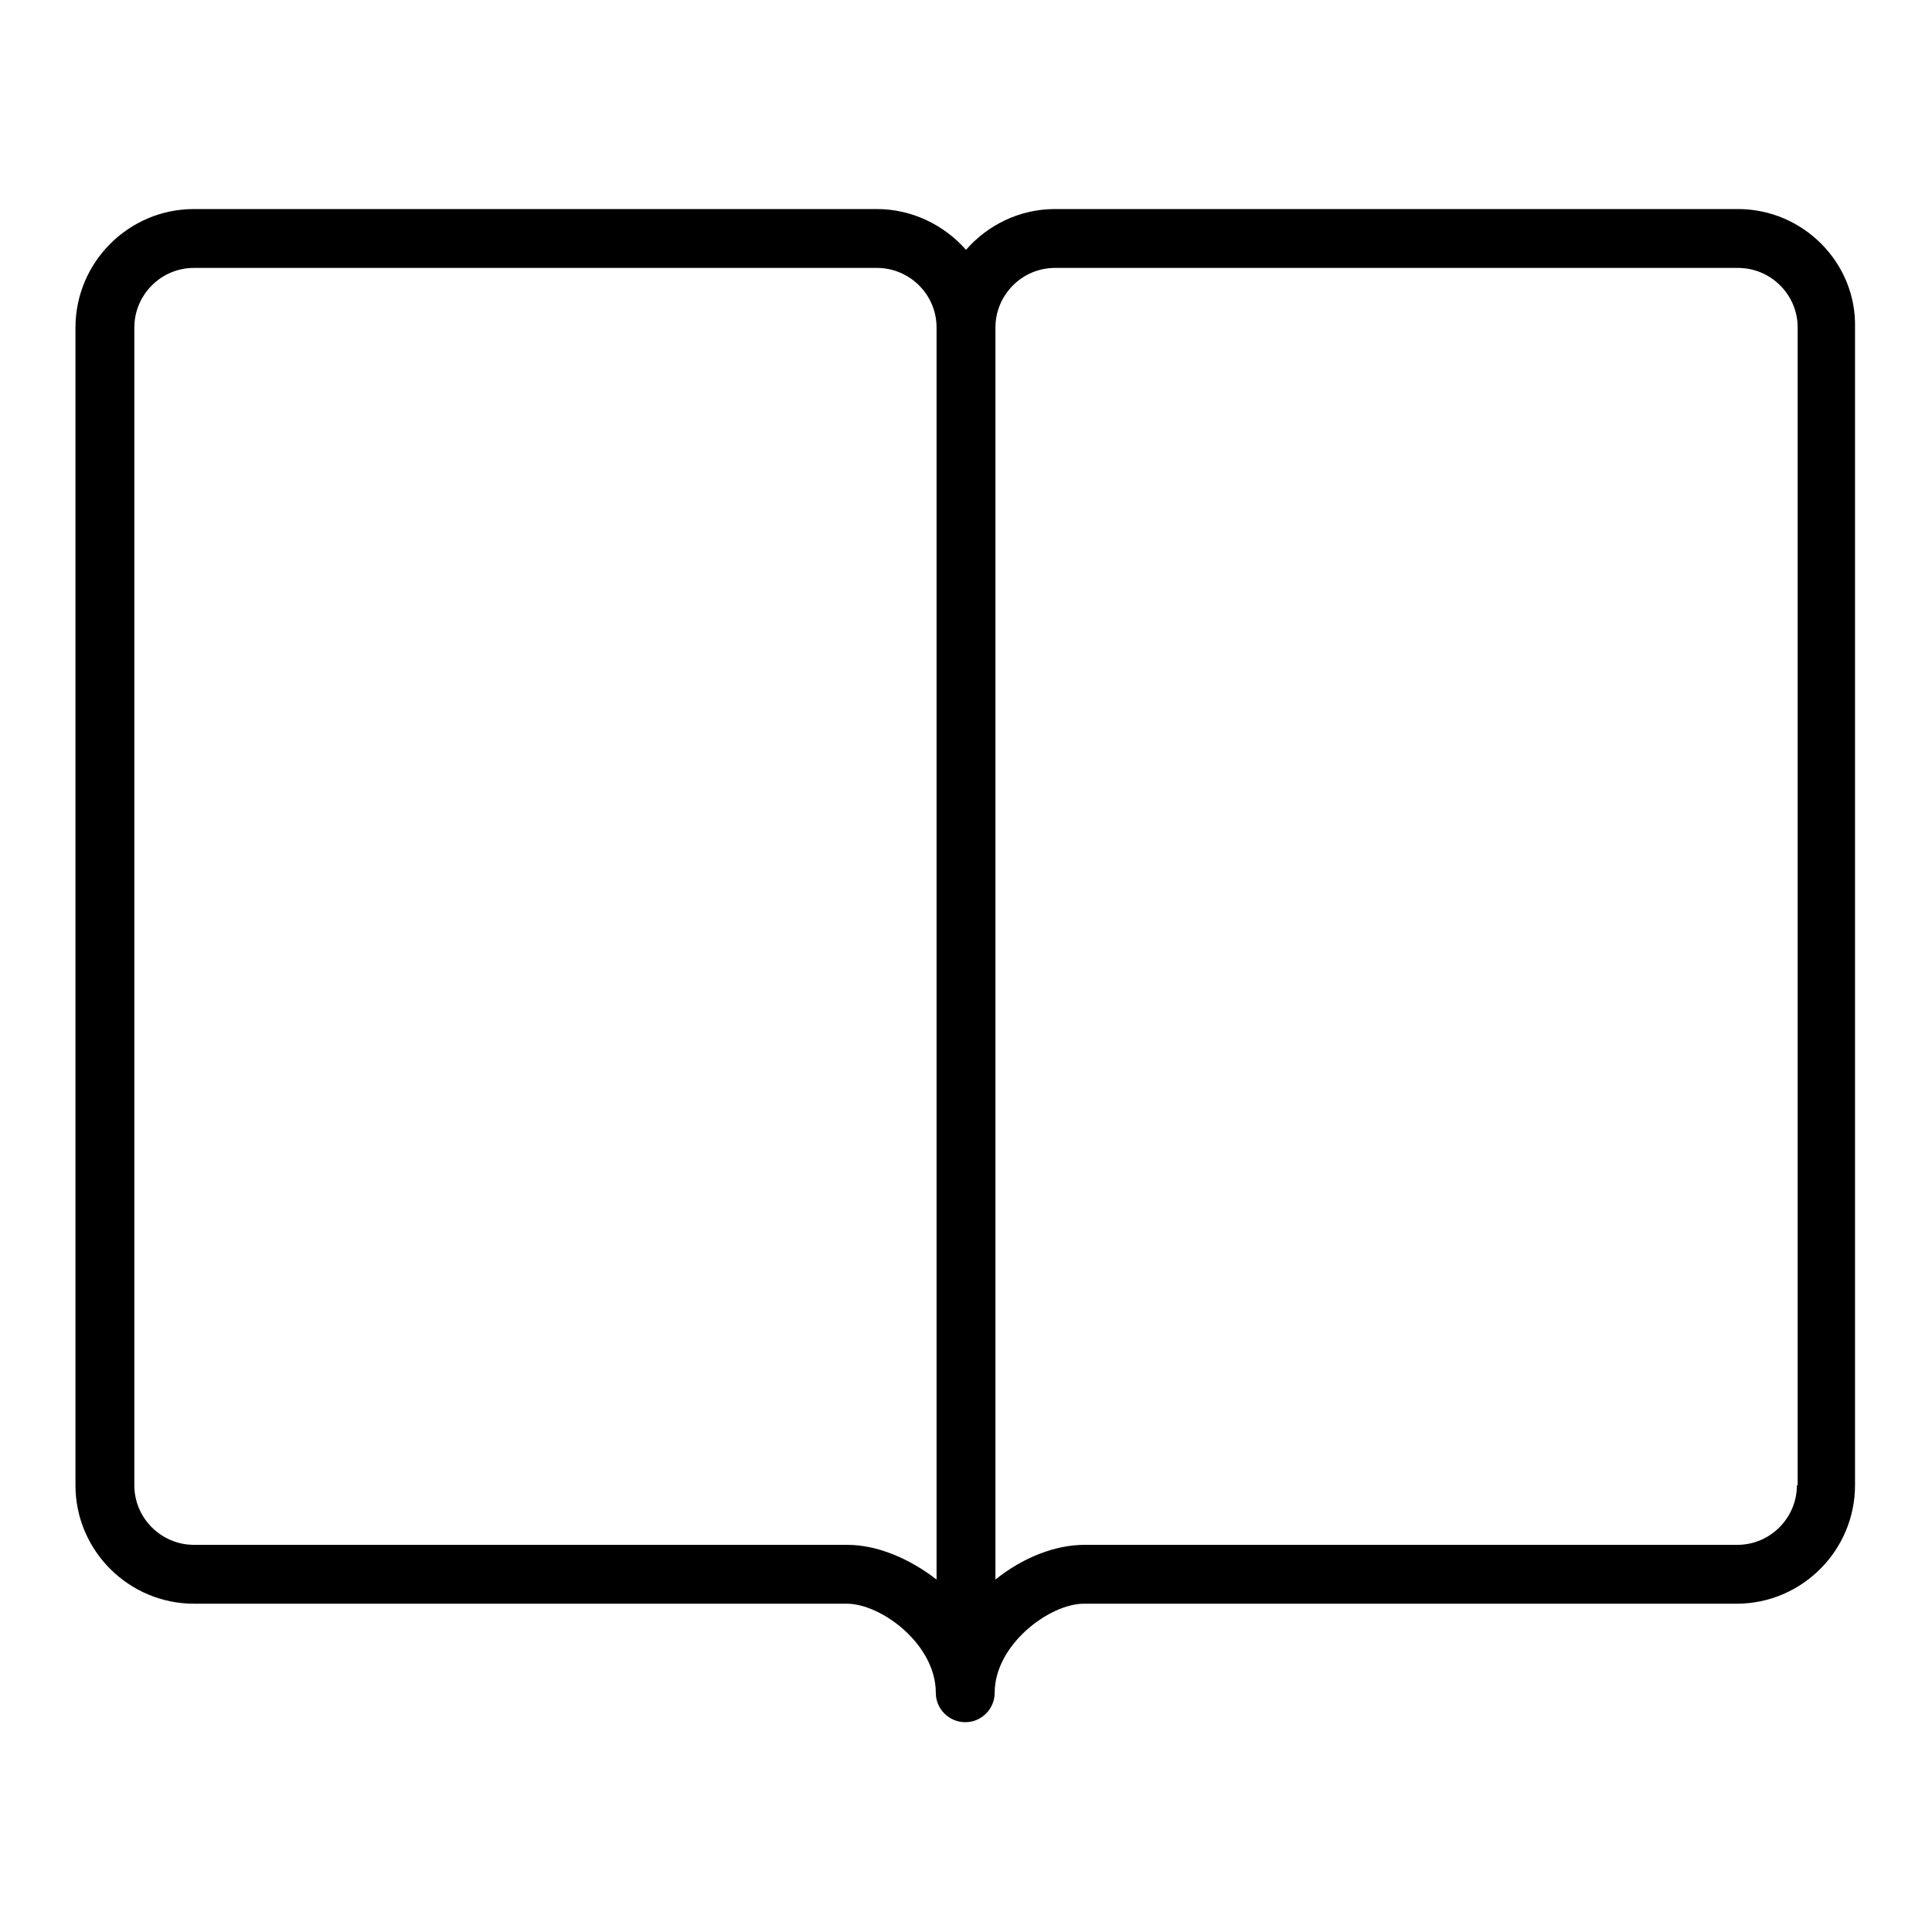
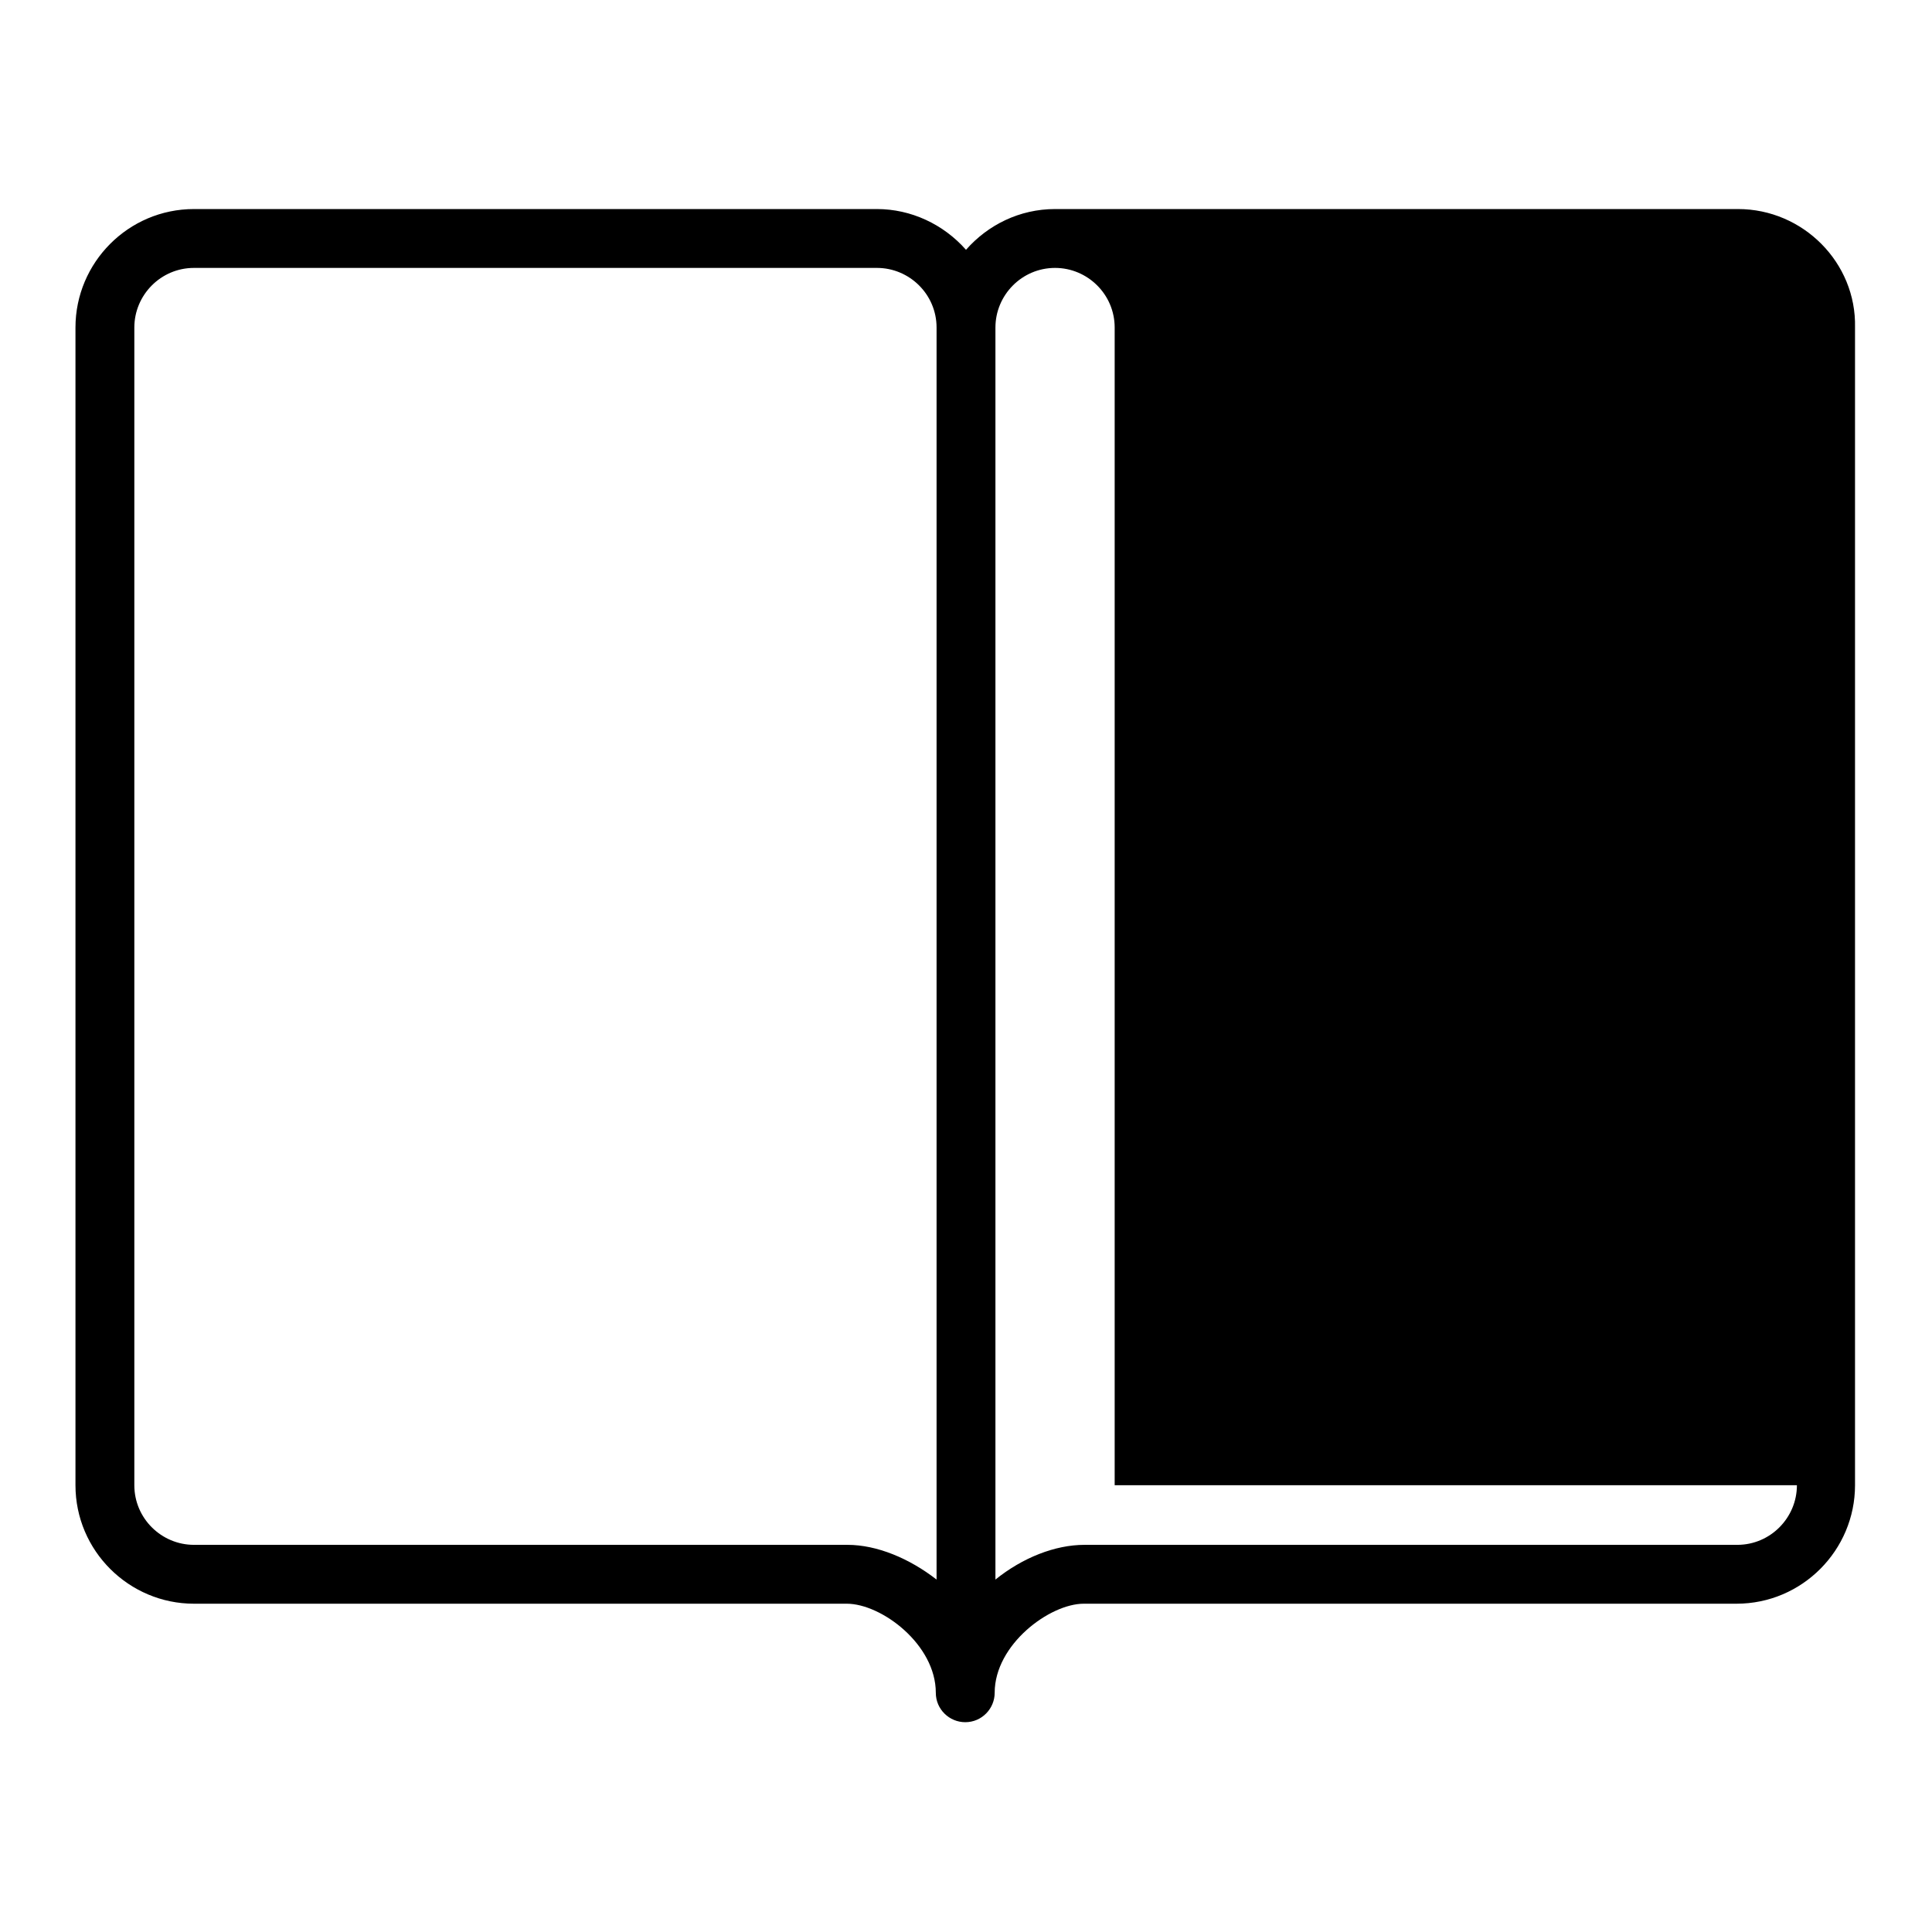
<svg xmlns="http://www.w3.org/2000/svg" version="1.1" x="0px" y="0px" viewBox="0 0 256 256" enable-background="new 0 0 256 256" xml:space="preserve">
  <g>
-     <path fill="#000000" d="M230.3,27.7h-90.5c-4.7,0-8.9,2.1-11.8,5.4c-3-3.4-7.3-5.4-11.8-5.4H25.7c-8.7,0-15.7,7.1-15.7,15.7v153.4 c0,8.7,7.1,15.7,15.7,15.7h86.5c4.6,0,11.8,5.4,11.8,11.8c0,2.2,1.8,3.9,3.9,3.9c2.2,0,3.9-1.8,3.9-3.9l0,0 c0-6.4,7.3-11.8,11.8-11.8h86.5c8.7,0,15.7-7.1,15.7-15.7V43.4C246,34.8,238.9,27.7,230.3,27.7L230.3,27.7z M124.1,209.3 c-3.6-2.8-7.9-4.6-11.8-4.6H25.7c-4.3,0-7.9-3.5-7.9-7.9V43.4c0-4.3,3.5-7.9,7.9-7.9h90.5c4.3,0,7.9,3.5,7.9,7.9V209.3z  M238.1,196.8c0,4.3-3.5,7.9-7.9,7.9h-86.5c-3.9,0-8.2,1.7-11.8,4.6V43.4c0-4.3,3.5-7.9,7.9-7.9h90.5c4.3,0,7.9,3.5,7.9,7.9V196.8 L238.1,196.8z" />
+     <path fill="#000000" d="M230.3,27.7h-90.5c-4.7,0-8.9,2.1-11.8,5.4c-3-3.4-7.3-5.4-11.8-5.4H25.7c-8.7,0-15.7,7.1-15.7,15.7v153.4 c0,8.7,7.1,15.7,15.7,15.7h86.5c4.6,0,11.8,5.4,11.8,11.8c0,2.2,1.8,3.9,3.9,3.9c2.2,0,3.9-1.8,3.9-3.9l0,0 c0-6.4,7.3-11.8,11.8-11.8h86.5c8.7,0,15.7-7.1,15.7-15.7V43.4C246,34.8,238.9,27.7,230.3,27.7L230.3,27.7z M124.1,209.3 c-3.6-2.8-7.9-4.6-11.8-4.6H25.7c-4.3,0-7.9-3.5-7.9-7.9V43.4c0-4.3,3.5-7.9,7.9-7.9h90.5c4.3,0,7.9,3.5,7.9,7.9V209.3z  M238.1,196.8c0,4.3-3.5,7.9-7.9,7.9h-86.5c-3.9,0-8.2,1.7-11.8,4.6V43.4c0-4.3,3.5-7.9,7.9-7.9c4.3,0,7.9,3.5,7.9,7.9V196.8 L238.1,196.8z" />
  </g>
</svg>